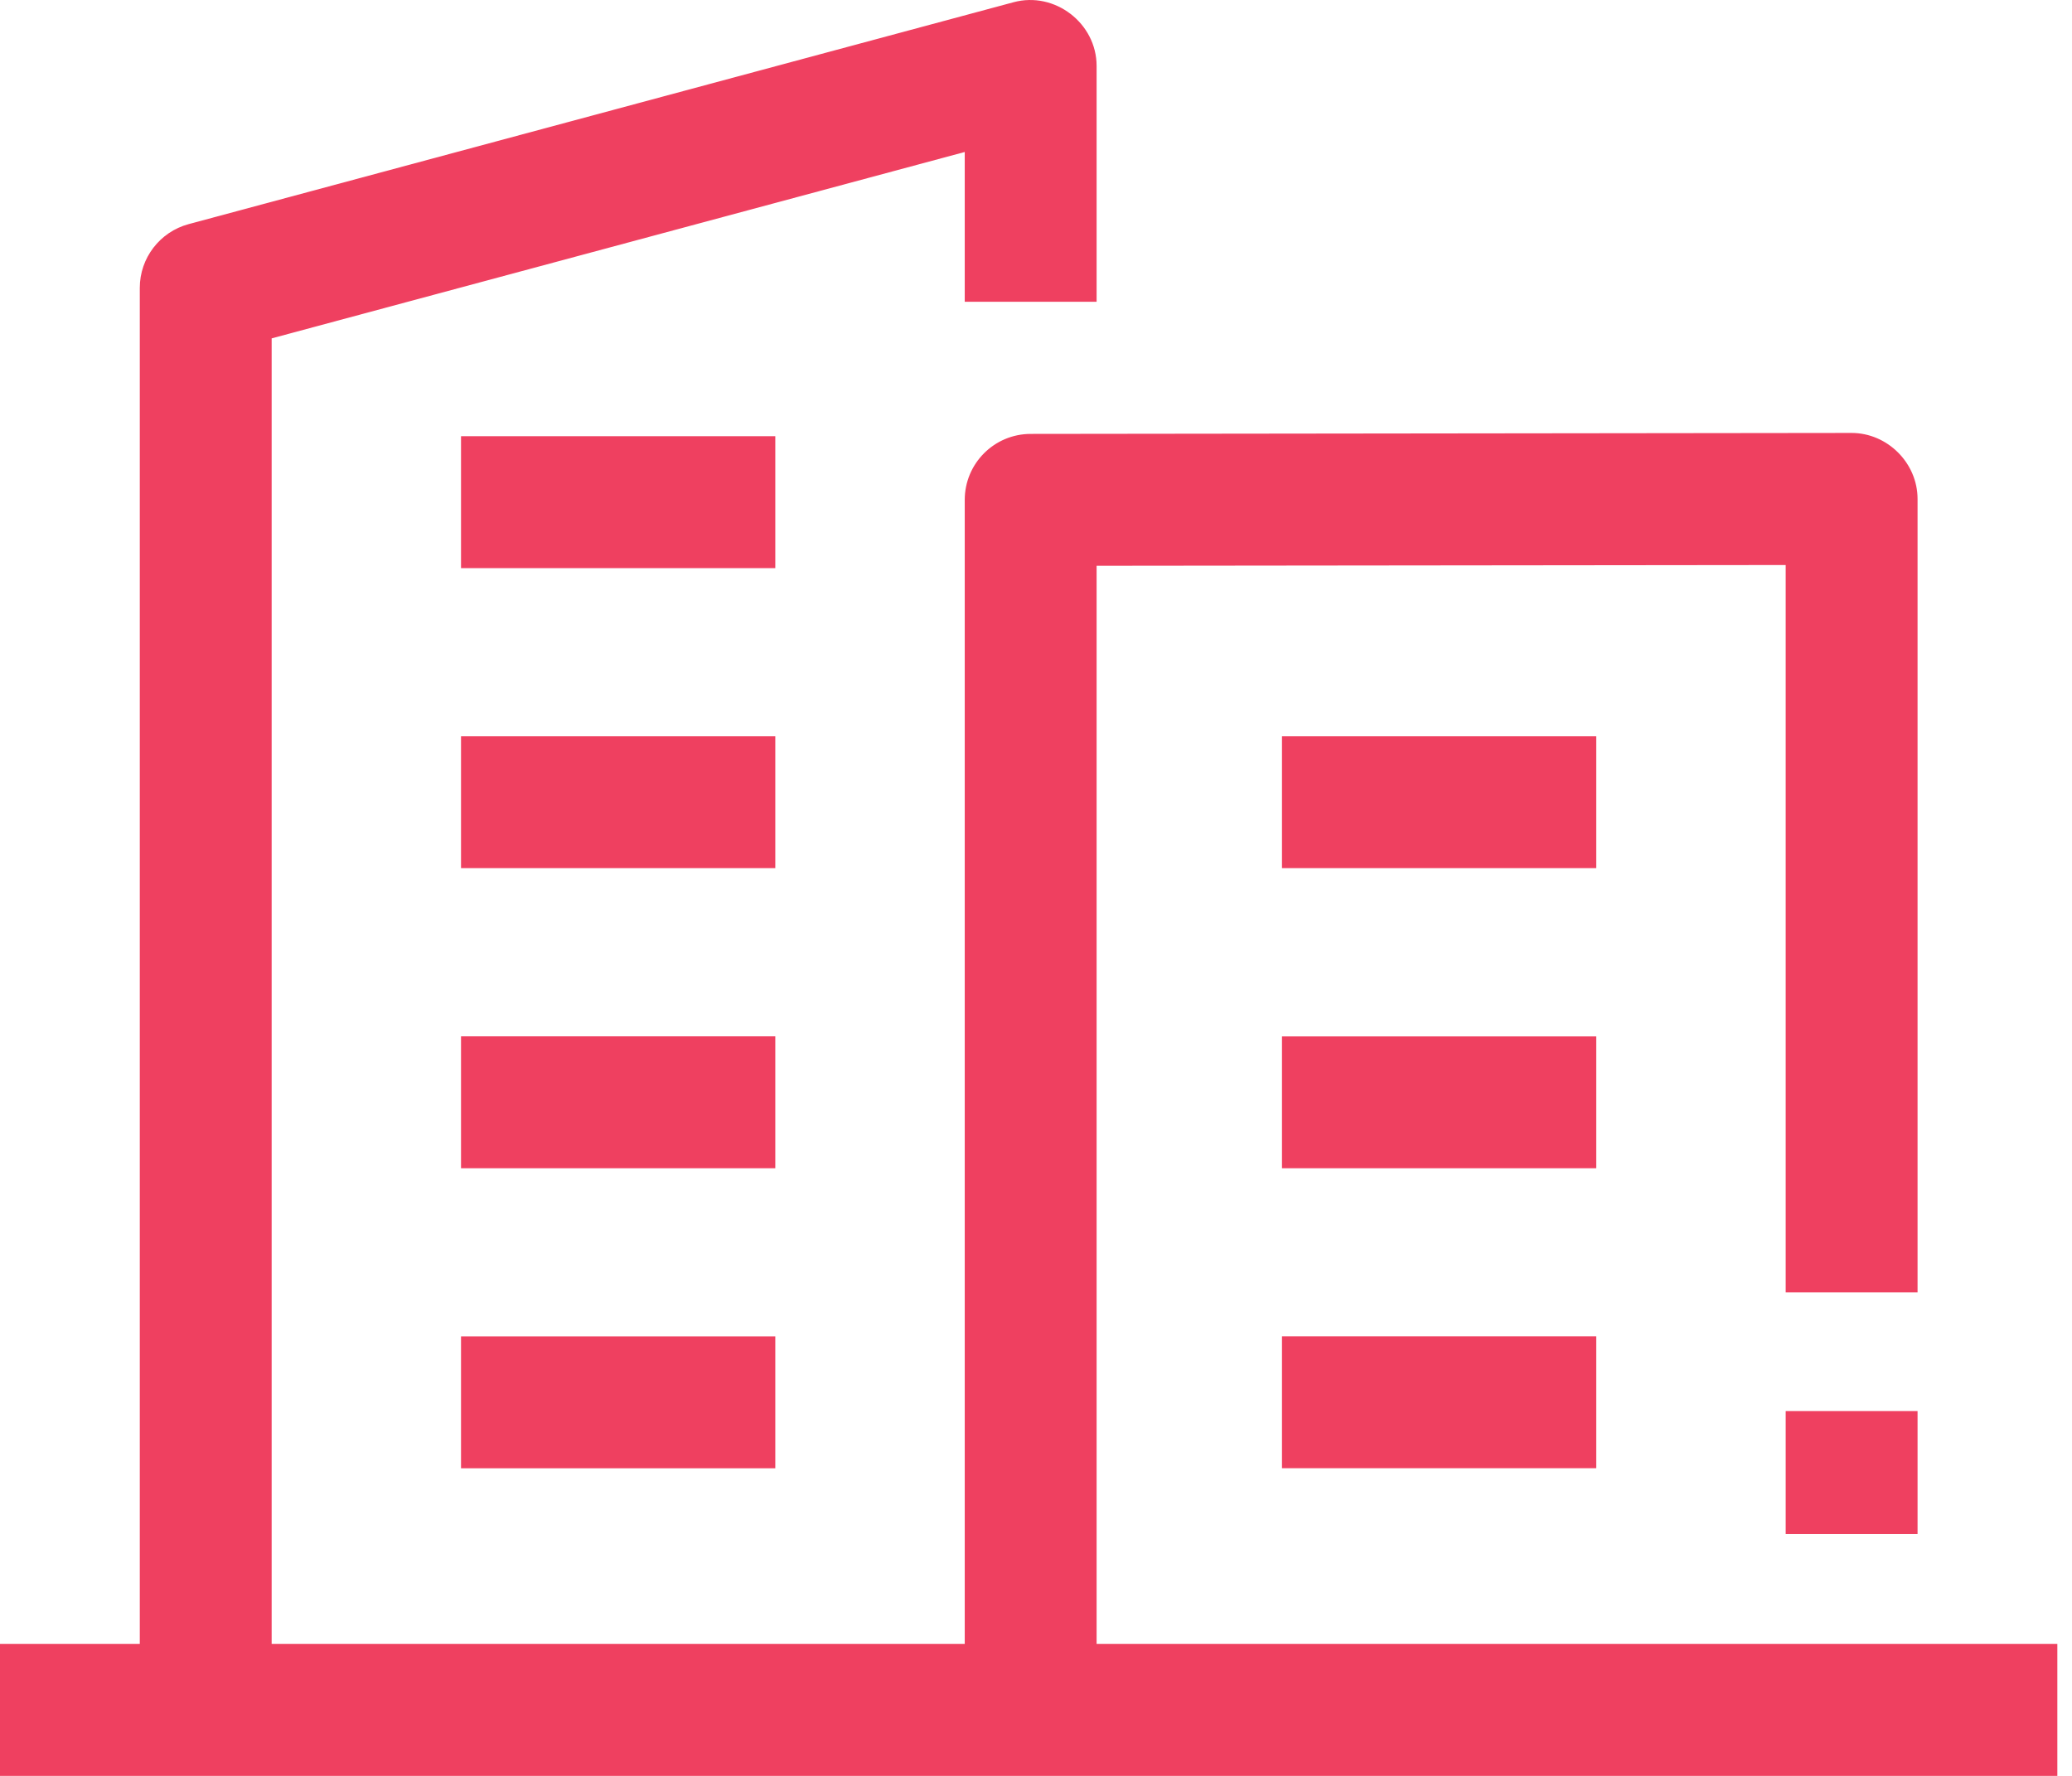
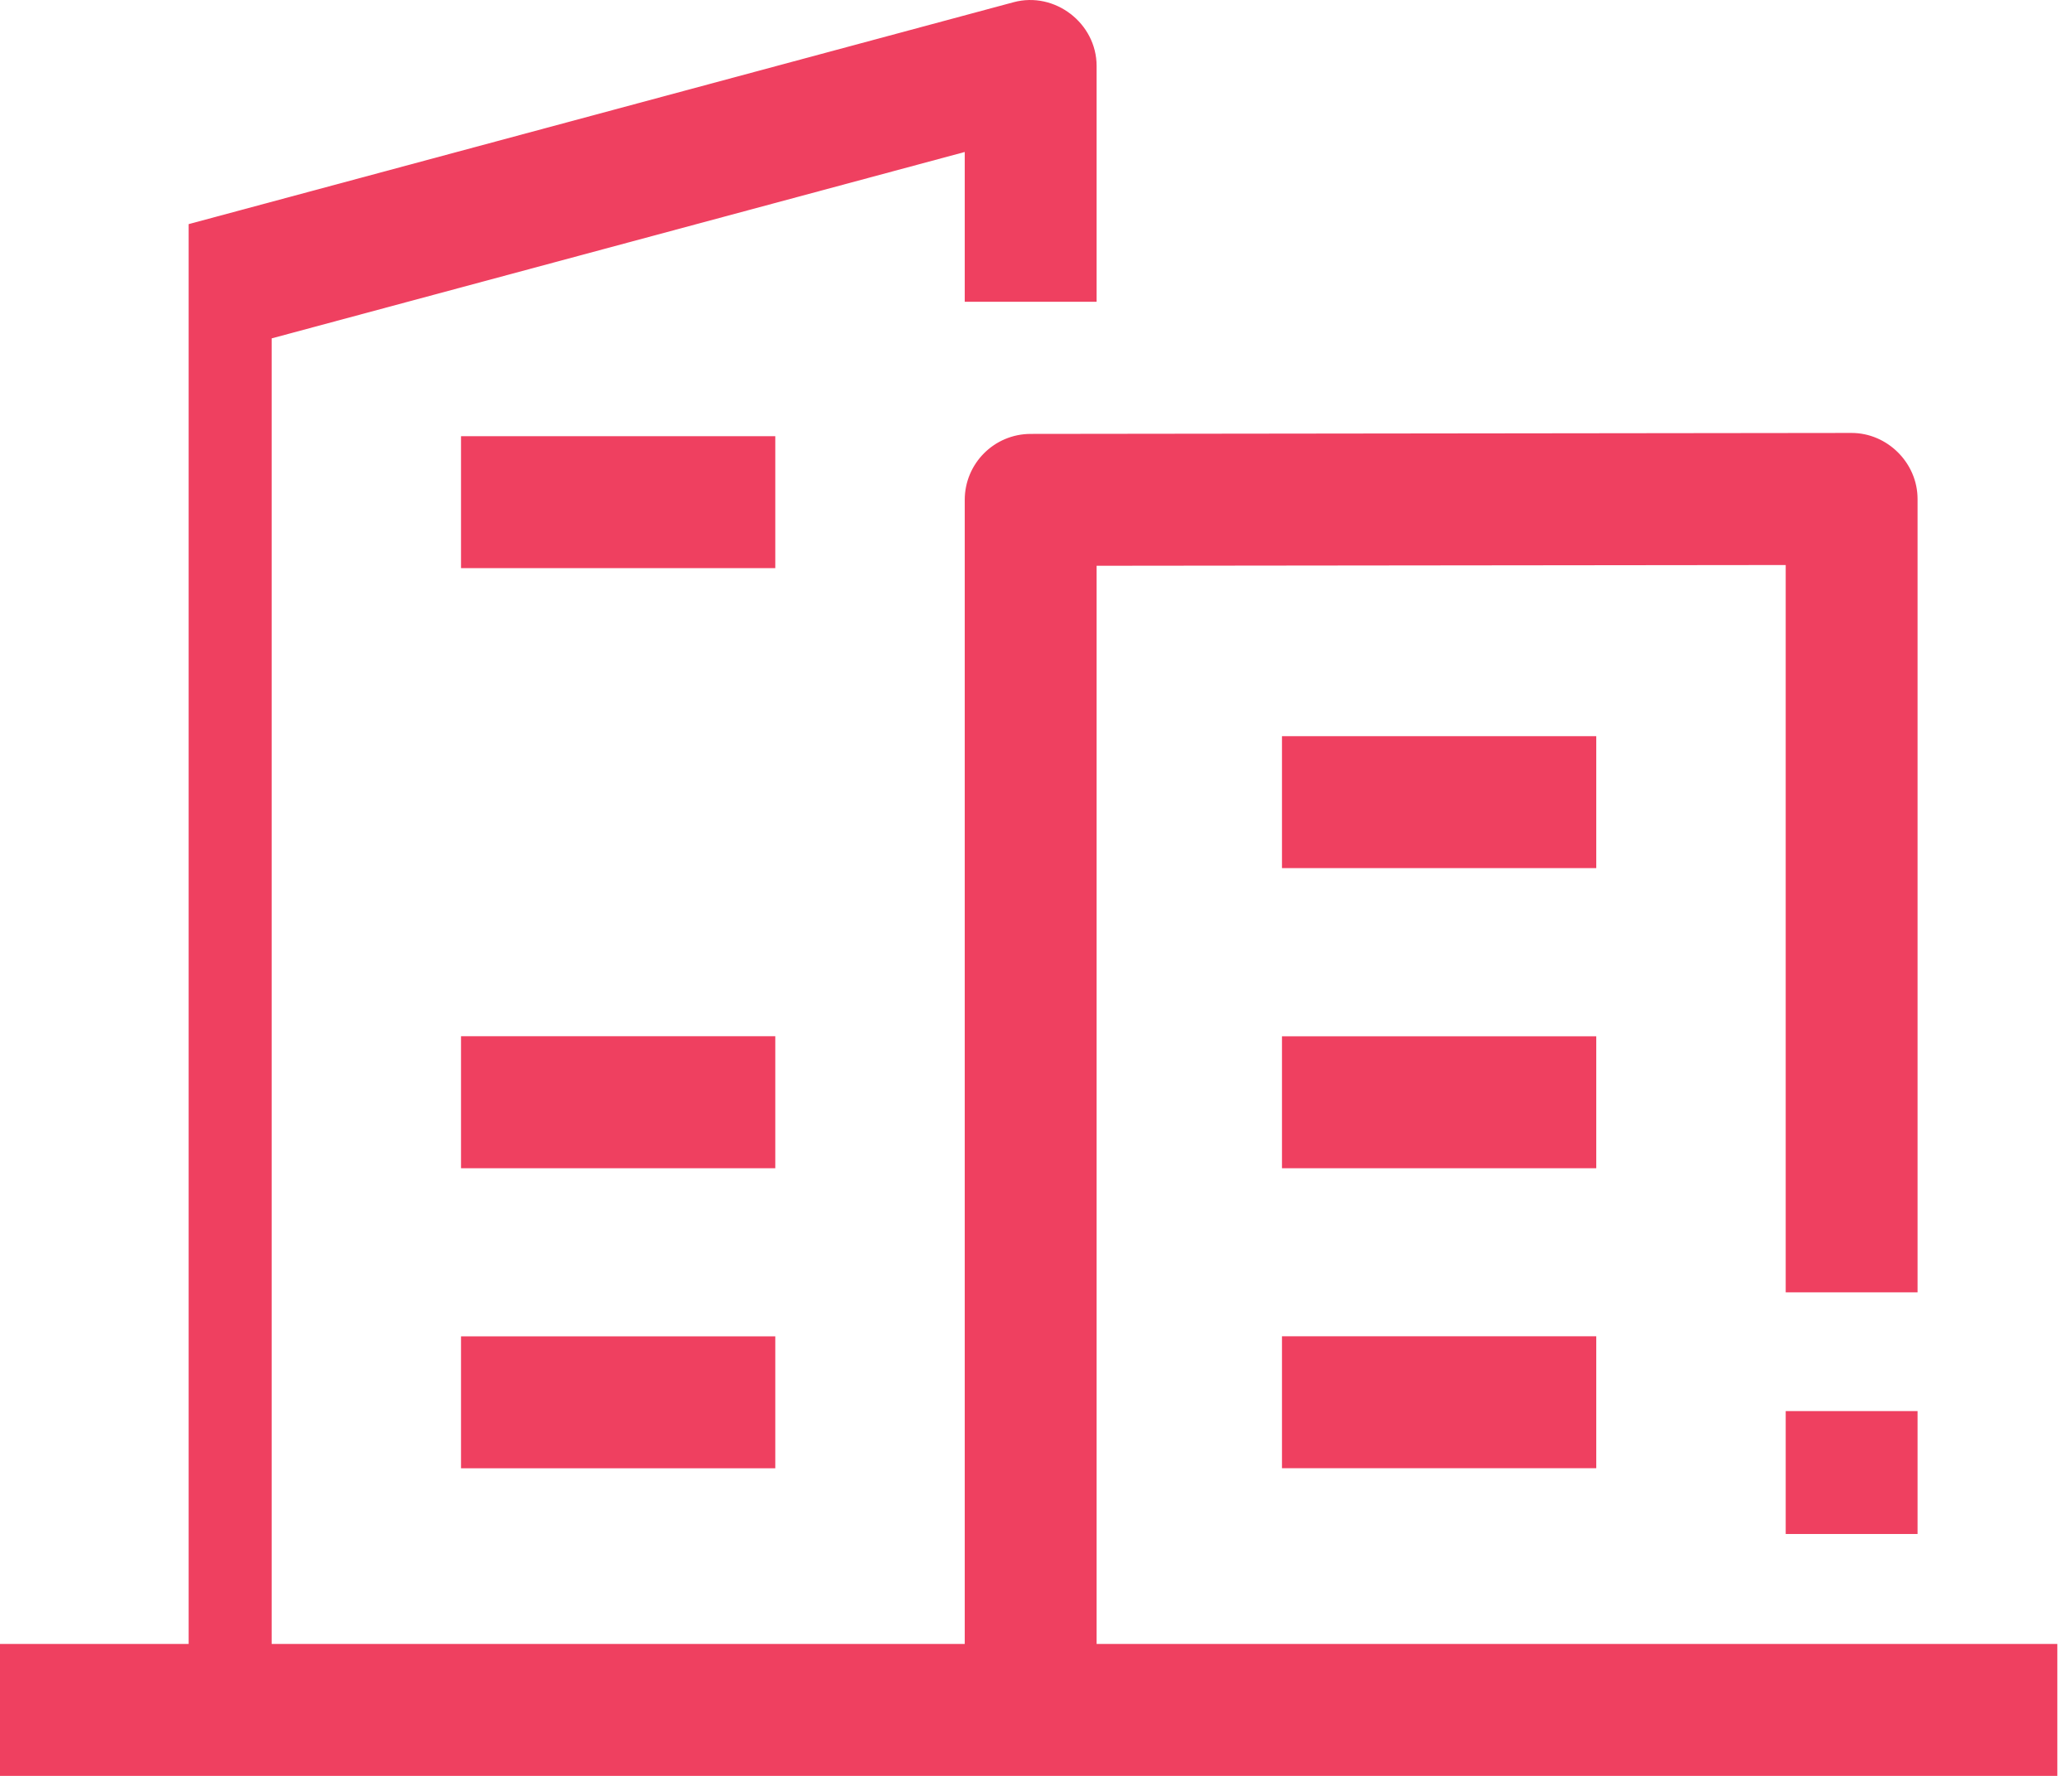
<svg xmlns="http://www.w3.org/2000/svg" width="28" height="24" viewBox="0 0 28 24" fill="none">
  <path d="M6.23 5.895H10.477V7.678H6.23V5.895Z" fill="#EF4060" />
-   <path d="M6.23 9.949H10.477V11.732H6.23V9.949Z" fill="#EF4060" />
  <path d="M6.23 14.004H10.477V15.788H6.23V14.004Z" fill="#EF4060" />
  <path d="M6.23 18.06H10.477V19.843H6.23V18.06Z" fill="#EF4060" />
-   <path d="M14.819 22.217V7.646L24.131 7.636V17.465H25.913V6.743C25.913 6.257 25.506 5.851 25.021 5.851L13.927 5.864C13.435 5.865 13.037 6.264 13.037 6.756V22.217H3.671V4.573L13.037 2.054V4.078H14.819V0.891C14.819 0.314 14.254 -0.12 13.697 0.03L2.549 3.029C2.16 3.134 1.889 3.487 1.889 3.89V22.217H0V24H27.802V22.217H14.819Z" fill="#EF4060" />
+   <path d="M14.819 22.217V7.646L24.131 7.636V17.465H25.913V6.743C25.913 6.257 25.506 5.851 25.021 5.851L13.927 5.864C13.435 5.865 13.037 6.264 13.037 6.756V22.217H3.671V4.573L13.037 2.054V4.078H14.819V0.891C14.819 0.314 14.254 -0.12 13.697 0.03L2.549 3.029V22.217H0V24H27.802V22.217H14.819Z" fill="#EF4060" />
  <path d="M24.131 19.07H25.913V20.731H24.131V19.07Z" fill="#EF4060" />
  <path d="M17.324 9.949H21.571V11.732H17.324V9.949Z" fill="#EF4060" />
  <path d="M17.324 14.005H21.571V15.788H17.324V14.005Z" fill="#EF4060" />
  <path d="M17.324 18.059H21.571V19.842H17.324V18.059Z" fill="#EF4060" />
</svg>